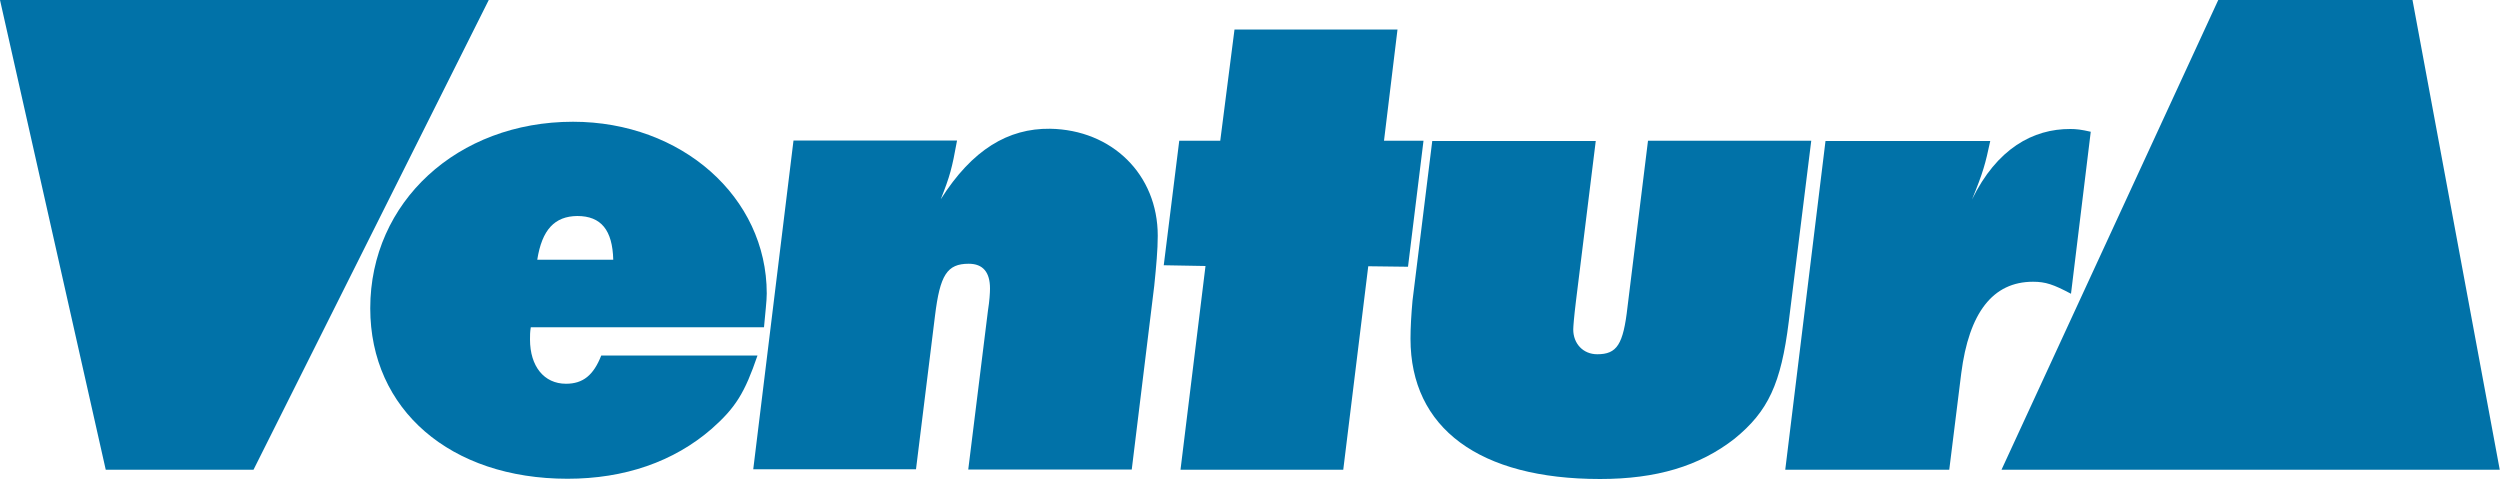
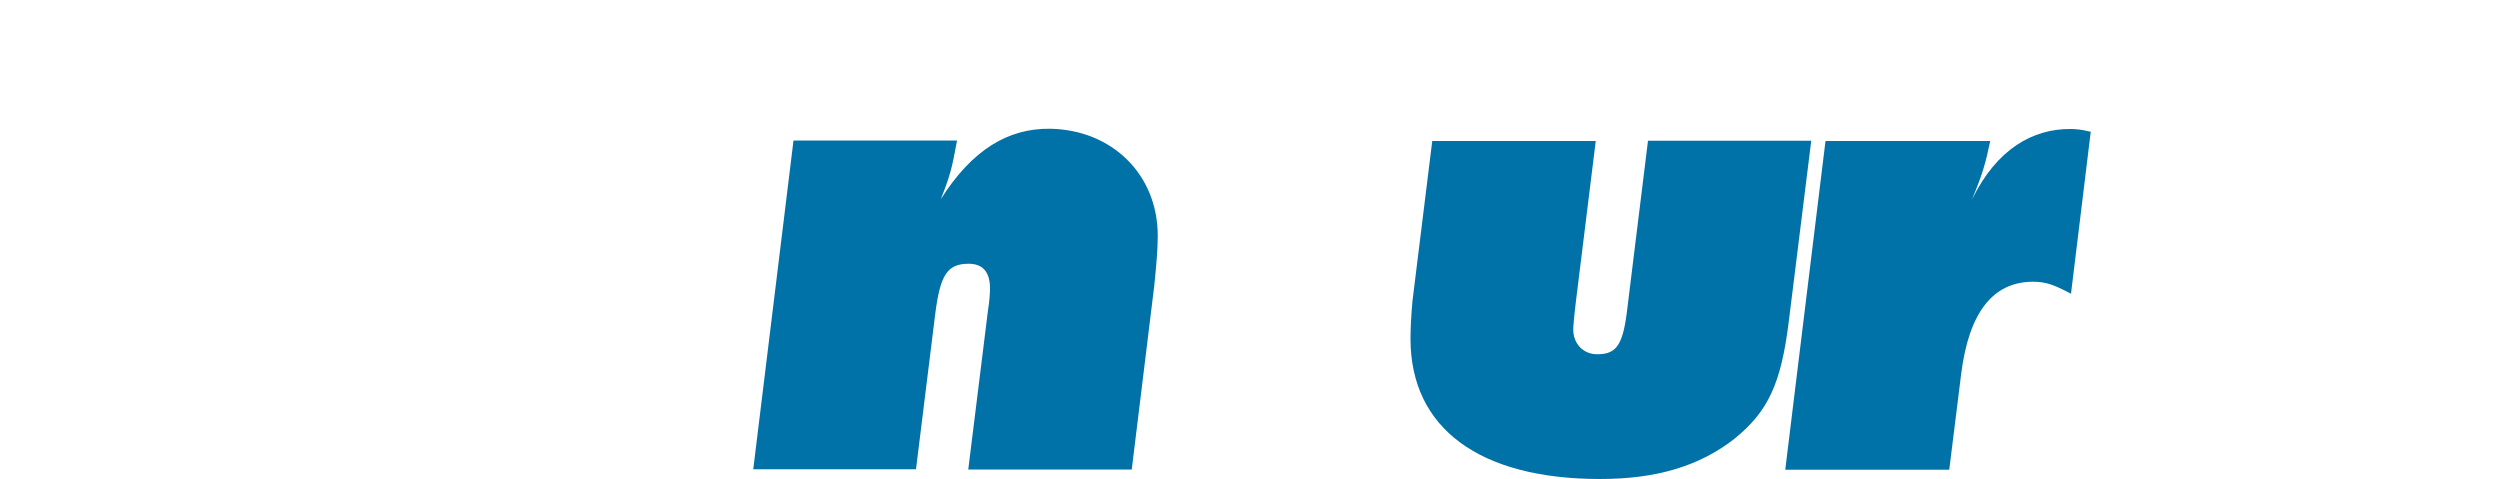
<svg xmlns="http://www.w3.org/2000/svg" version="1.1" id="Layer_1" x="0px" y="0px" viewBox="0 0 1000 191.6" style="enable-background:new 0 0 1000 191.6;" xml:space="preserve">
  <style type="text/css">
	.st0{fill:#0172A8;}
</style>
  <g>
-     <path class="st0" d="M195.5,0l-94.1,187.9H42.3L0,0H195.5z" />
-     <path class="st0" d="M212.3,131c-0.3,1.7-0.3,3.4-0.3,4.8c0,10.7,5.6,17.7,14.4,17.7c6.8,0,11-3.4,14.1-11.3H303   c-5.1,14.9-8.7,20.8-18.3,29.3c-15.2,13.2-34.9,20-57.7,20c-46.8,0-78.9-27.6-78.9-68.2c0-42.5,34.9-74.6,81.1-74.6   c43.4,0,77.5,30.1,77.5,68.7c0,3.1-0.6,7.6-1.1,13.5H212.3z M214.9,103.9h30.4c-0.3-11.8-4.8-17.5-14.4-17.5   C221.9,86.5,216.8,91.8,214.9,103.9z" />
    <path class="st0" d="M382.8,56.3c-2,11-2.8,14.1-6.5,23.4c12.6-19.9,27-28.4,43.7-28.2c24.8,0.4,43.1,18.3,43.1,42.8   c0,5.6-0.6,12.1-1.4,20l-9,73.5h-65.4l7.9-63.7c0.6-3.7,0.8-7,0.8-8.7c0-6.5-2.8-9.9-8.5-9.9c-8.7,0-11.5,4.5-13.5,20.8l-7.6,61.4   h-65.1l16.1-131.5H382.8z" />
-     <path class="st0" d="M547.3,106.5l-10,81.4h-65.1l10-81.5l-16.7-0.3l6.2-49.8h16.4l5.7-44.5H559l-5.4,44.5h15.8l-6.2,50.4   L547.3,106.5z" />
    <path class="st0" d="M724.5,56.3l-9,72.4c-3.1,24.8-8.2,35.8-21.7,46.8c-14.1,11-31.3,16.1-53.8,16.1c-48.2,0-75.8-20.3-75.8-56.1   c0-4.5,0.3-9.6,0.8-15.2l7.9-63.9h65.4l-7.9,63.9c-0.8,6.5-1.1,10.4-1.1,11.5c0,5.6,3.9,9.9,9.6,9.9c7.9,0,10.4-3.9,12.1-18.9   l8.2-66.5H724.5z" />
    <path class="st0" d="M836.3,52.7l-7.9,64.8c-7-3.7-10.1-4.8-15.2-4.8c-16.1,0-25.6,12.4-28.7,36.6l-4.8,38.6h-65.6l16.1-131.5h65.9   c-2,9.3-2.8,12.4-7.3,23.4c9.9-20.3,24.4-28.3,39.4-28.2C830.4,51.6,832.4,51.8,836.3,52.7z" />
-     <path class="st0" d="M800.6,187.9L887.3,0h77.7l34.9,187.9H800.6z" />
  </g>
  <g>
</g>
  <g>
</g>
  <g>
</g>
  <g>
</g>
  <g>
</g>
</svg>